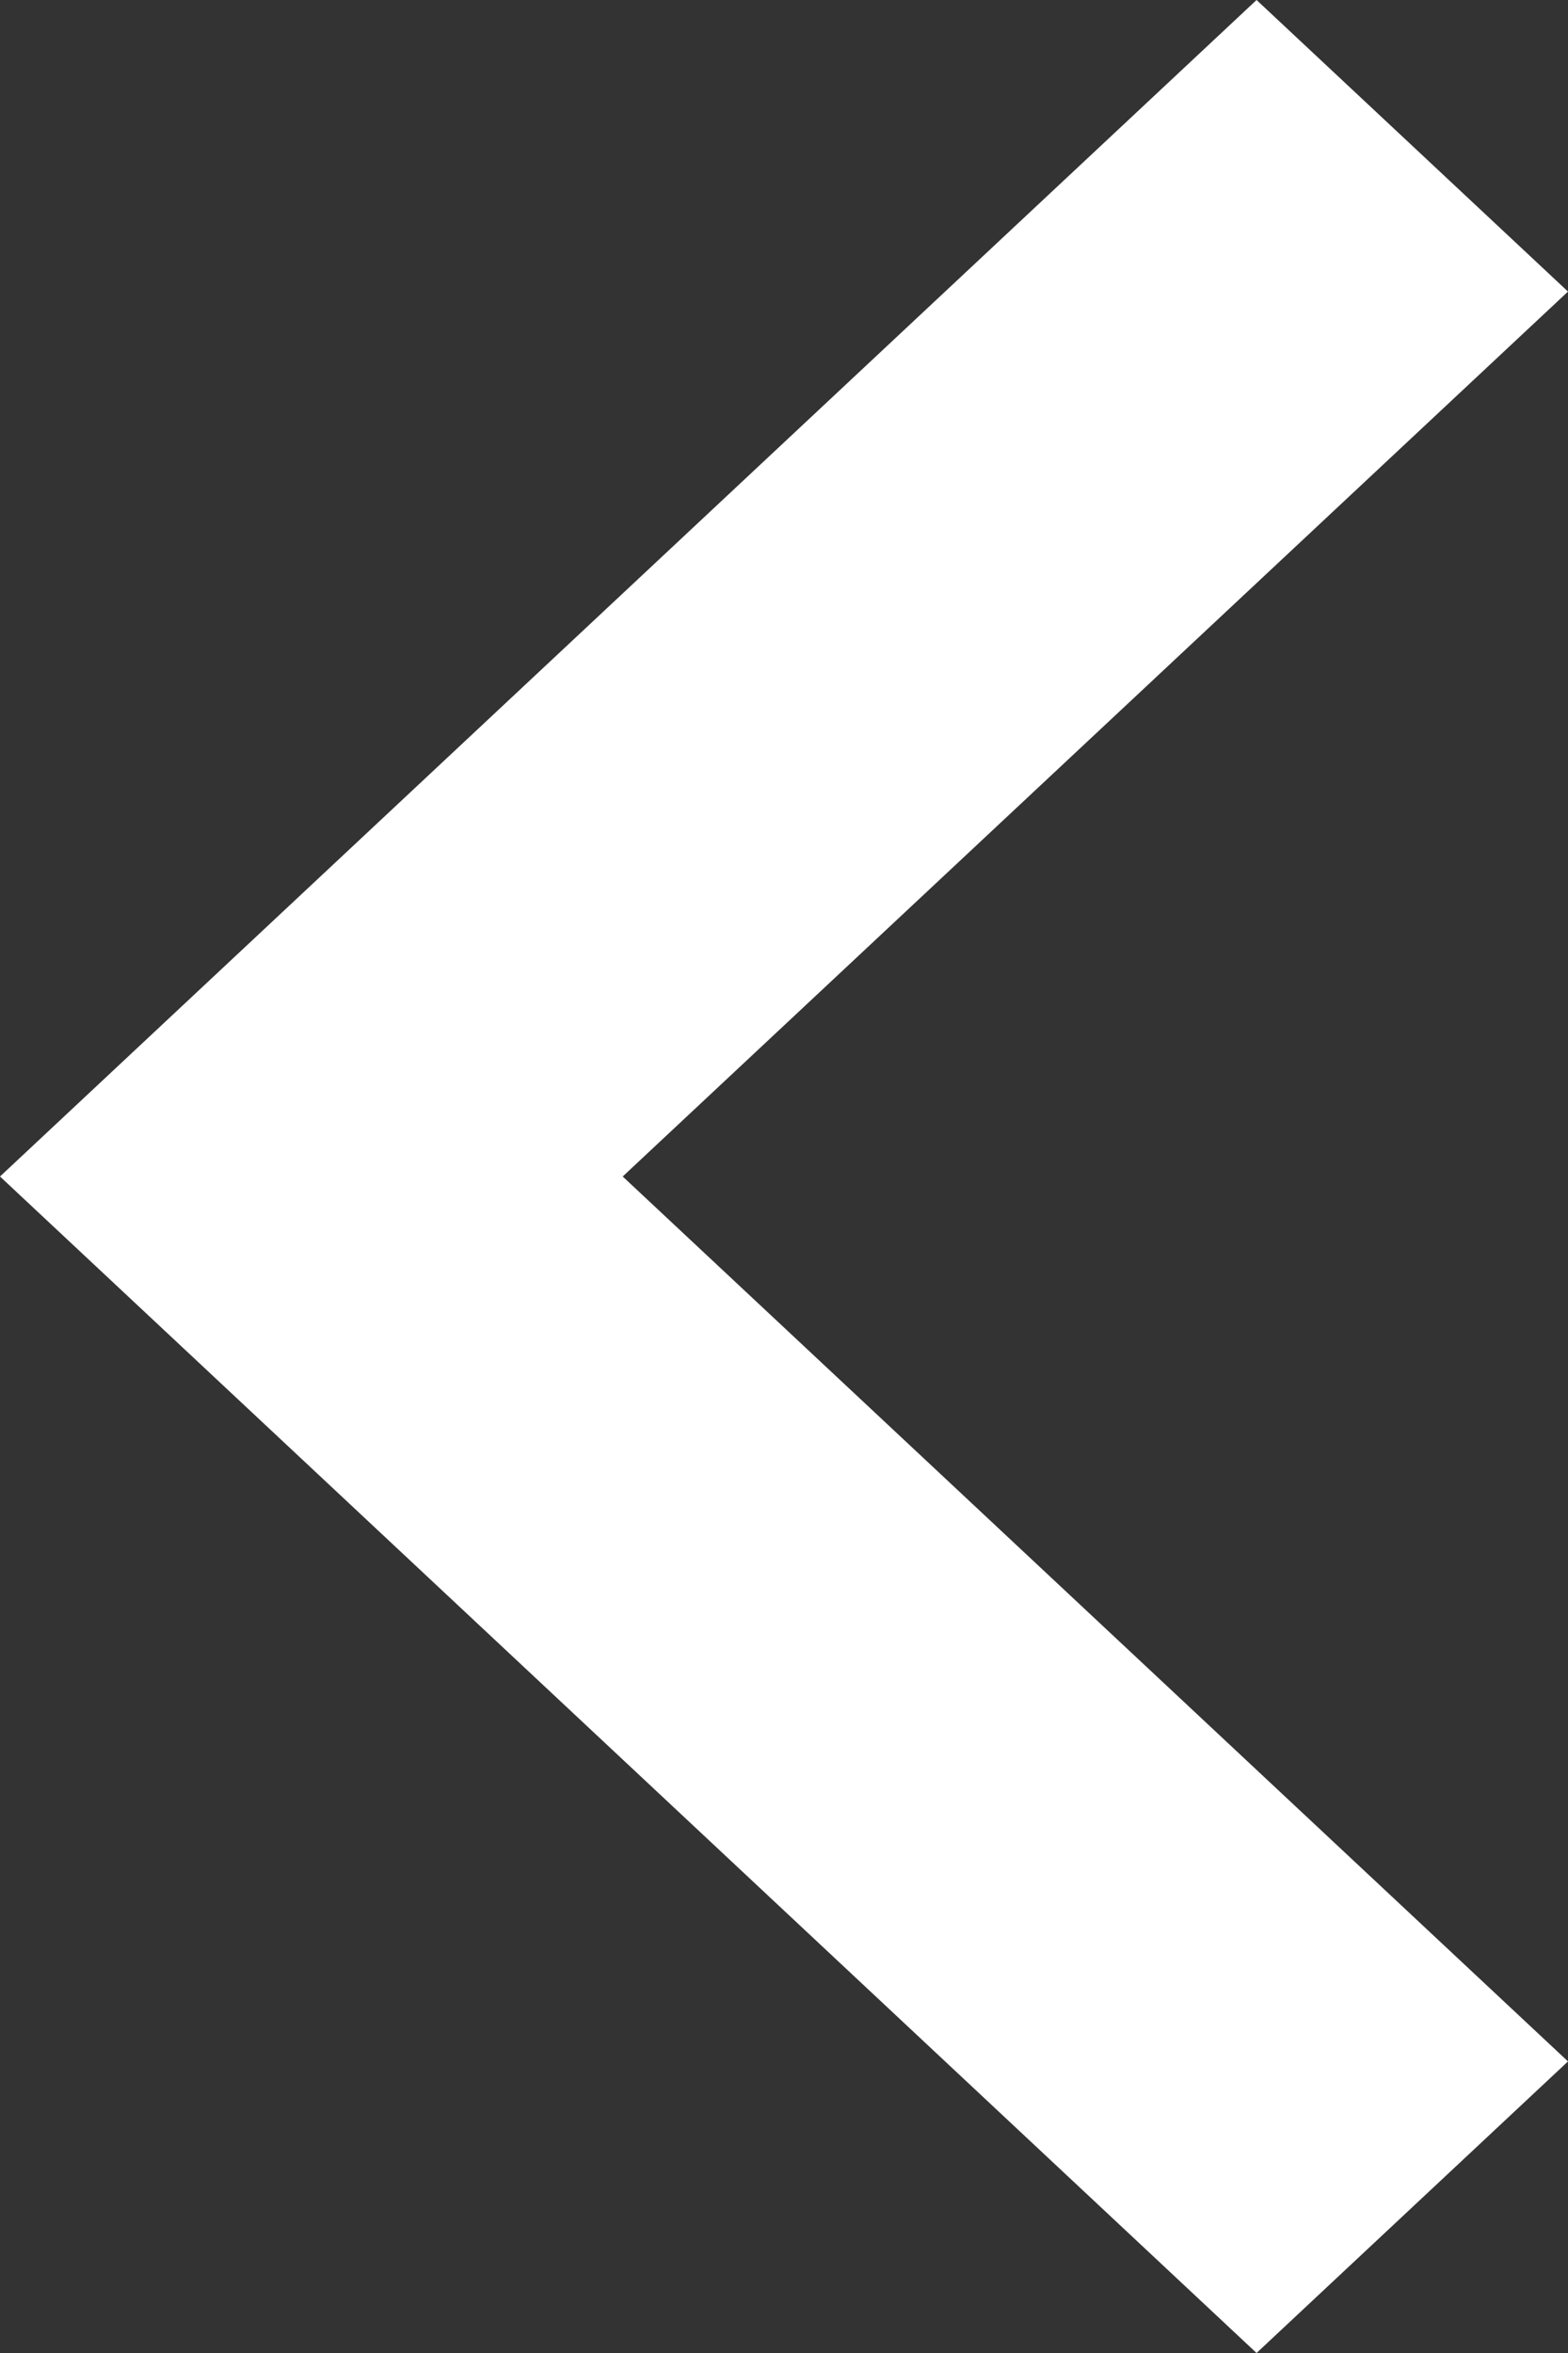
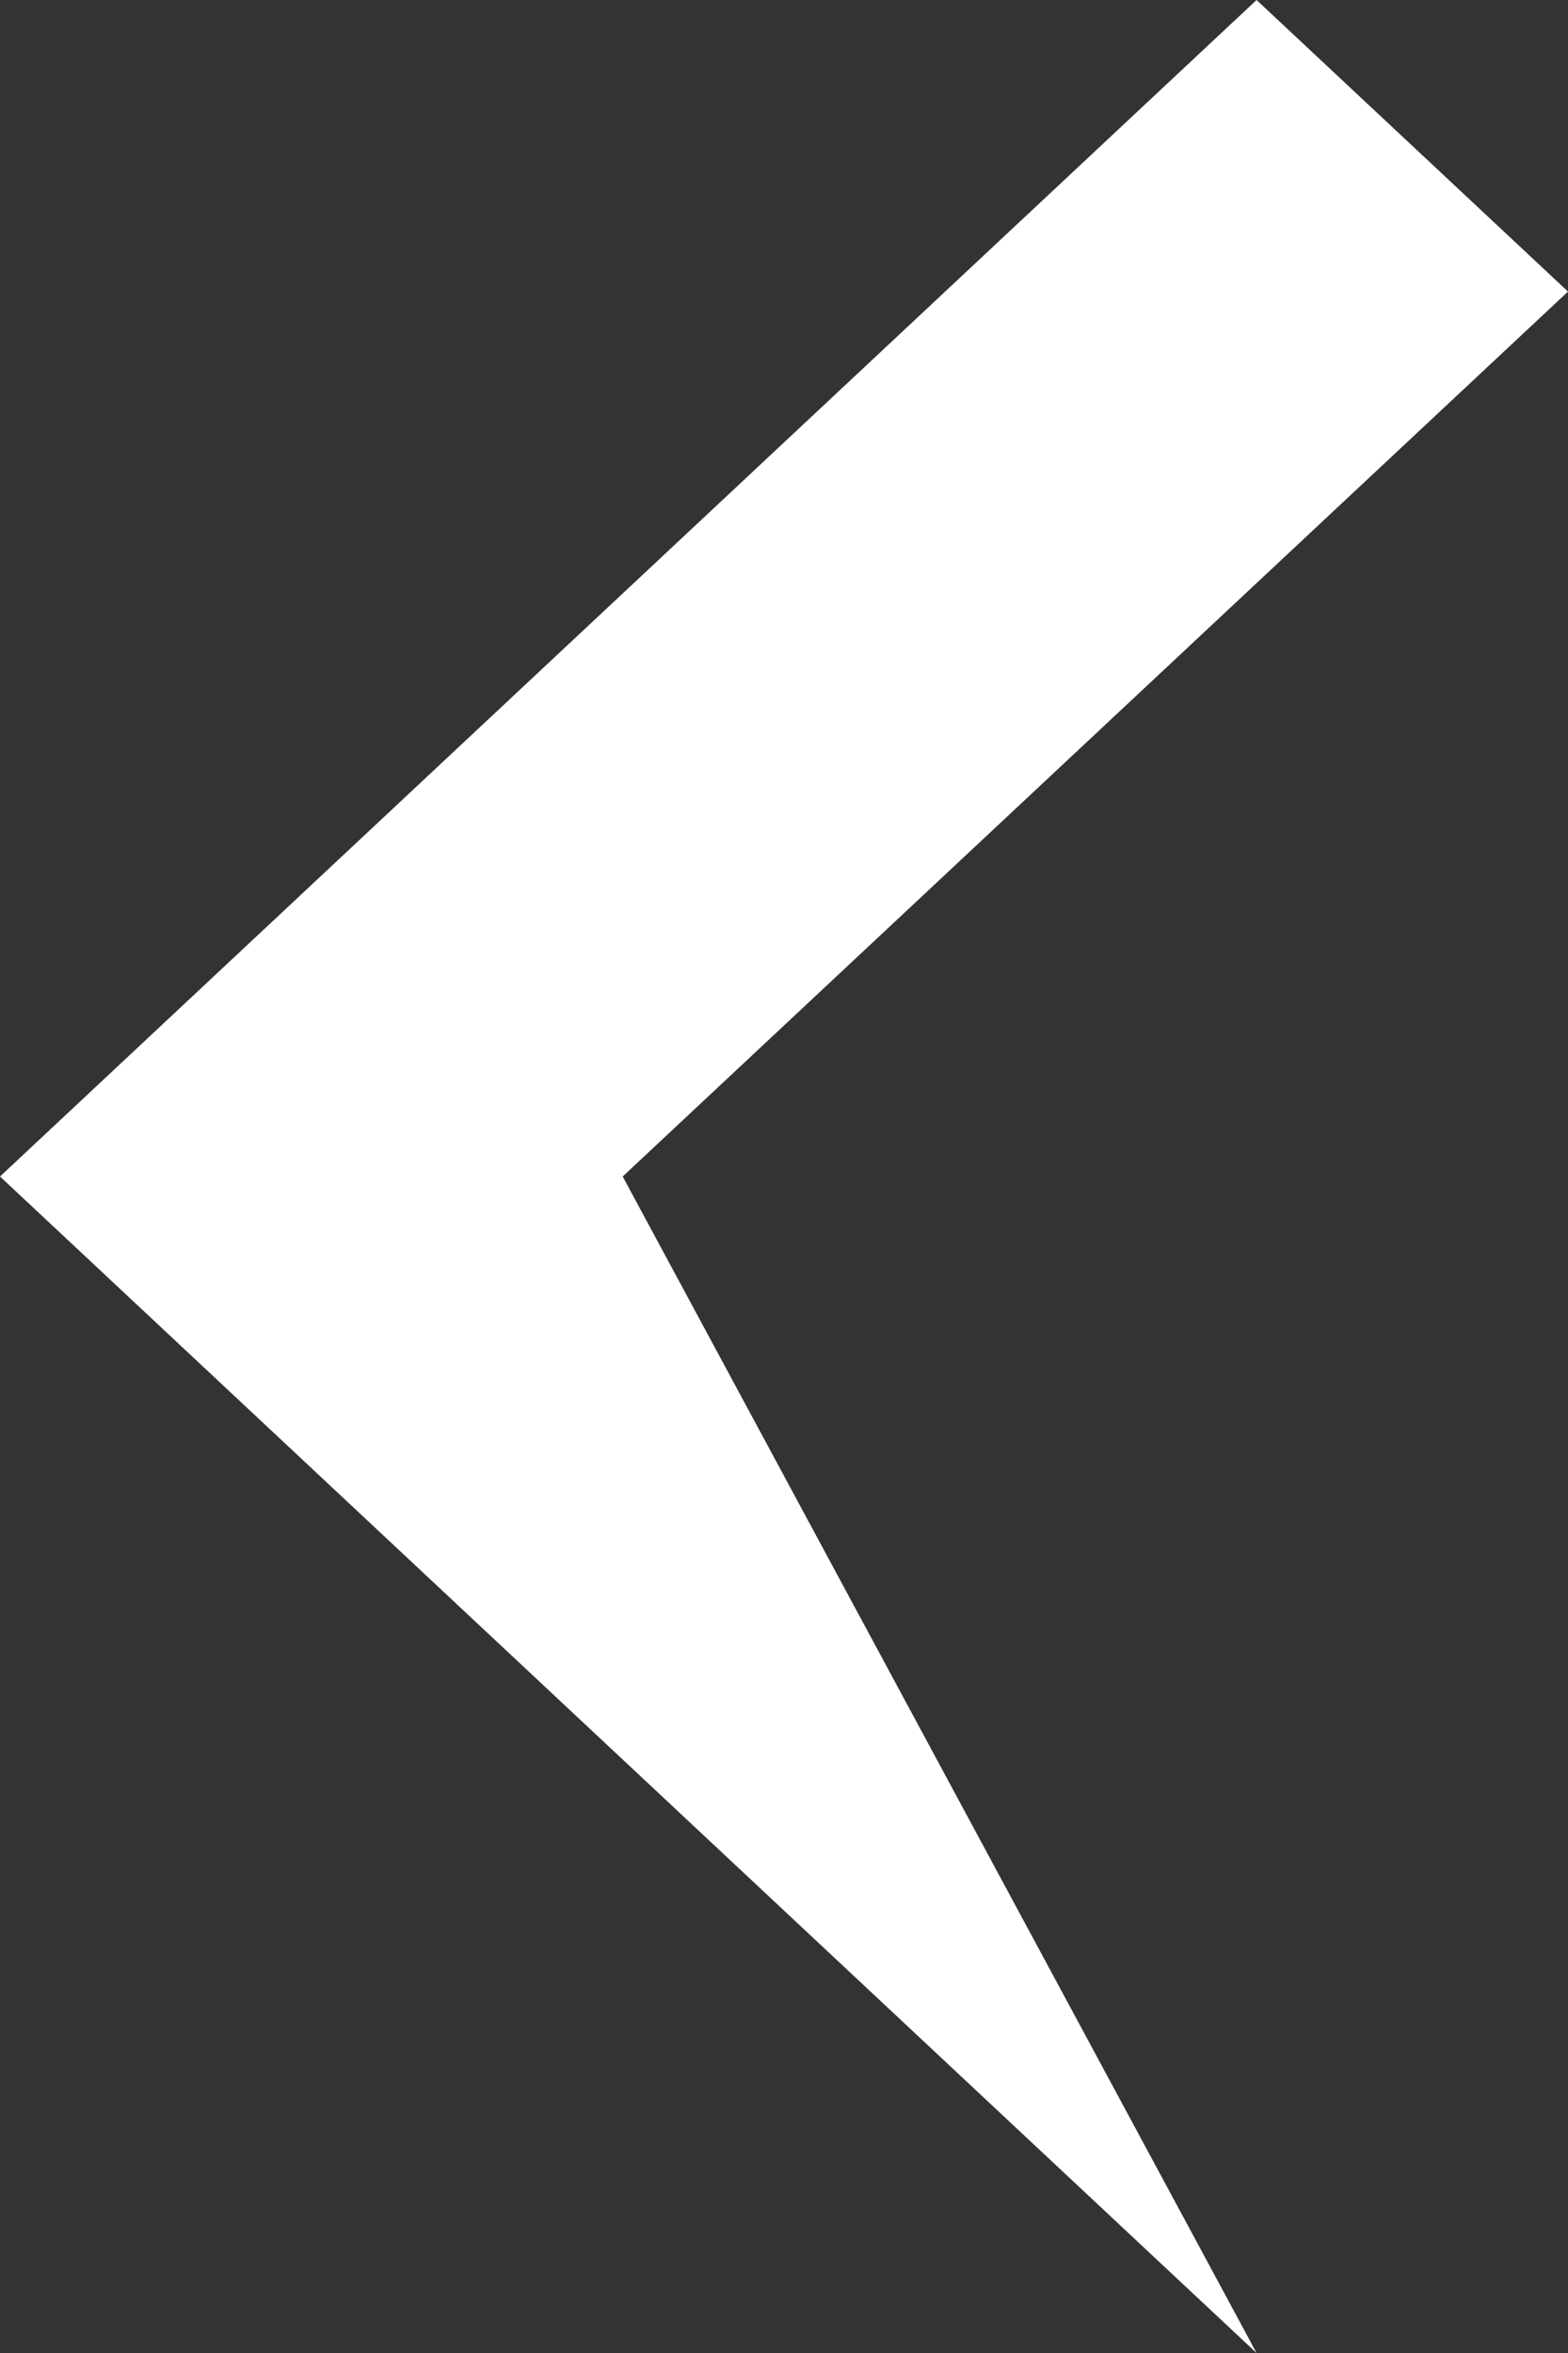
<svg xmlns="http://www.w3.org/2000/svg" width="8" height="12" viewBox="0 0 8 12" fill="none">
  <rect x="0" y="0" width="8" height="12" fill="#333333" stroke="none" />
-   <path fill-rule="evenodd" clip-rule="evenodd" d="M3.177 6L8 10.513L6.411 12L-3.57628e-07 6L6.411 -3.57628e-07L8 1.487L3.177 6Z" fill="#fff" />
+   <path fill-rule="evenodd" clip-rule="evenodd" d="M3.177 6L6.411 12L-3.57628e-07 6L6.411 -3.57628e-07L8 1.487L3.177 6Z" fill="#fff" />
</svg>